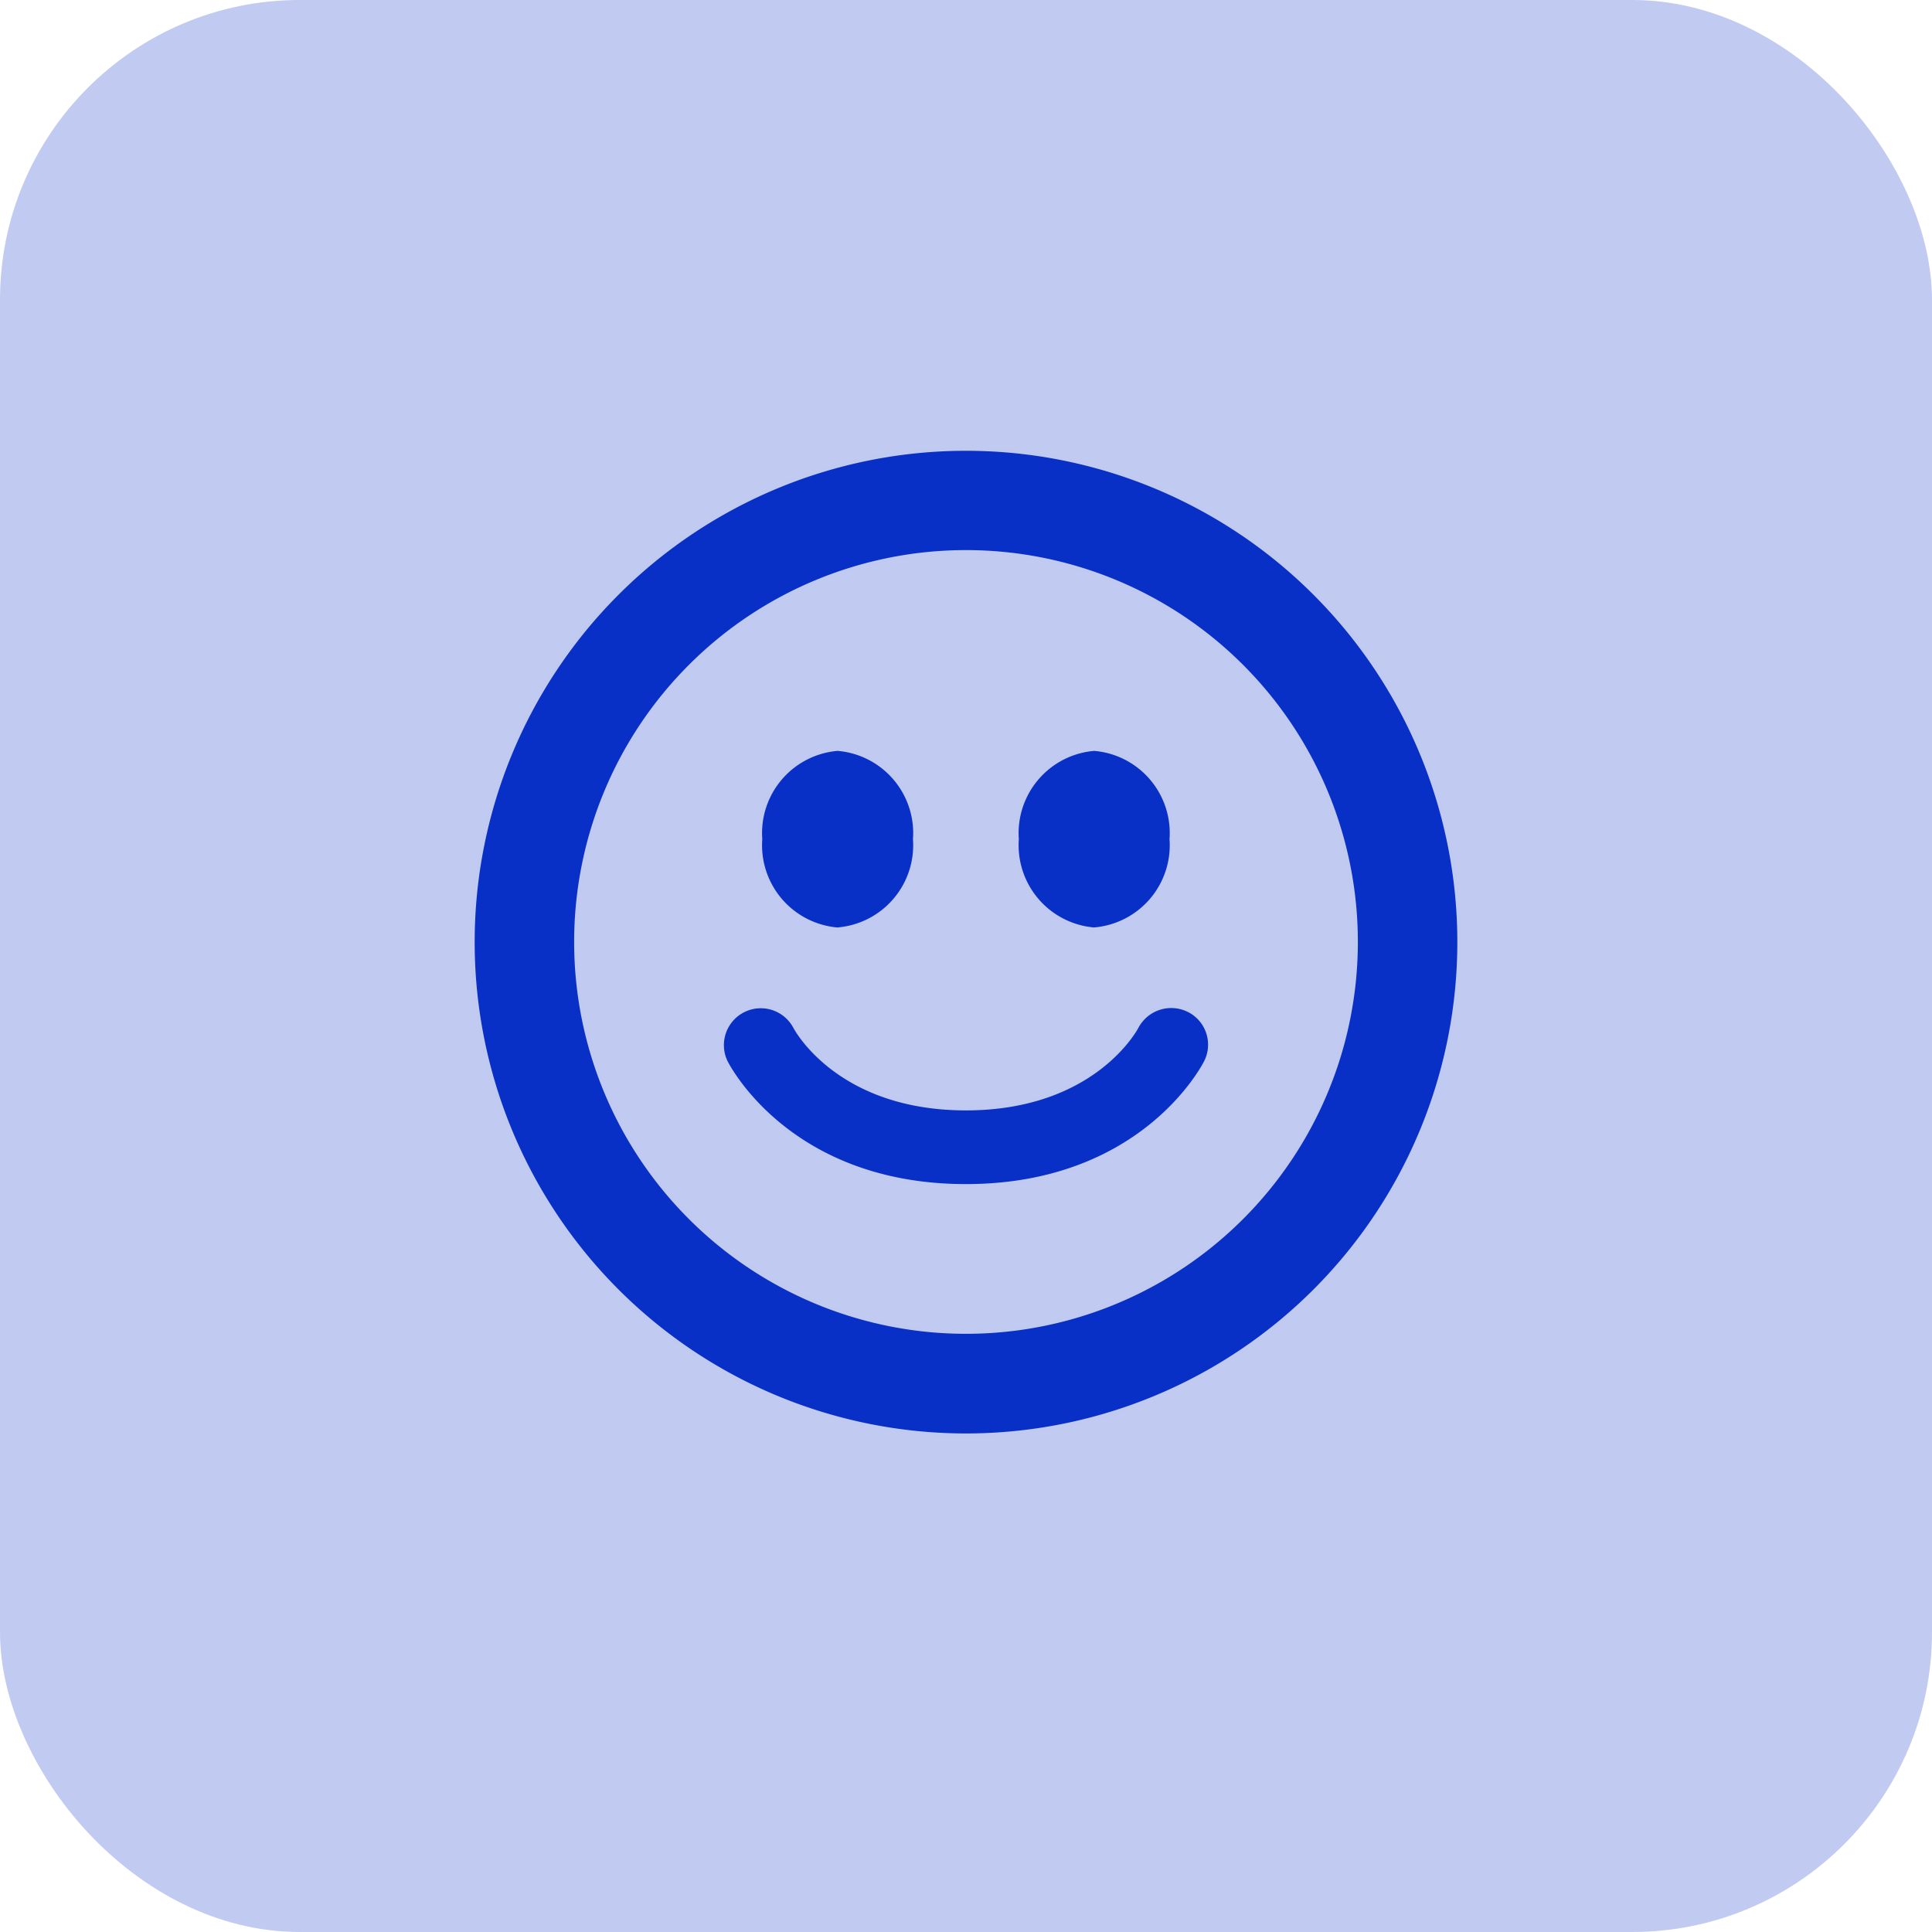
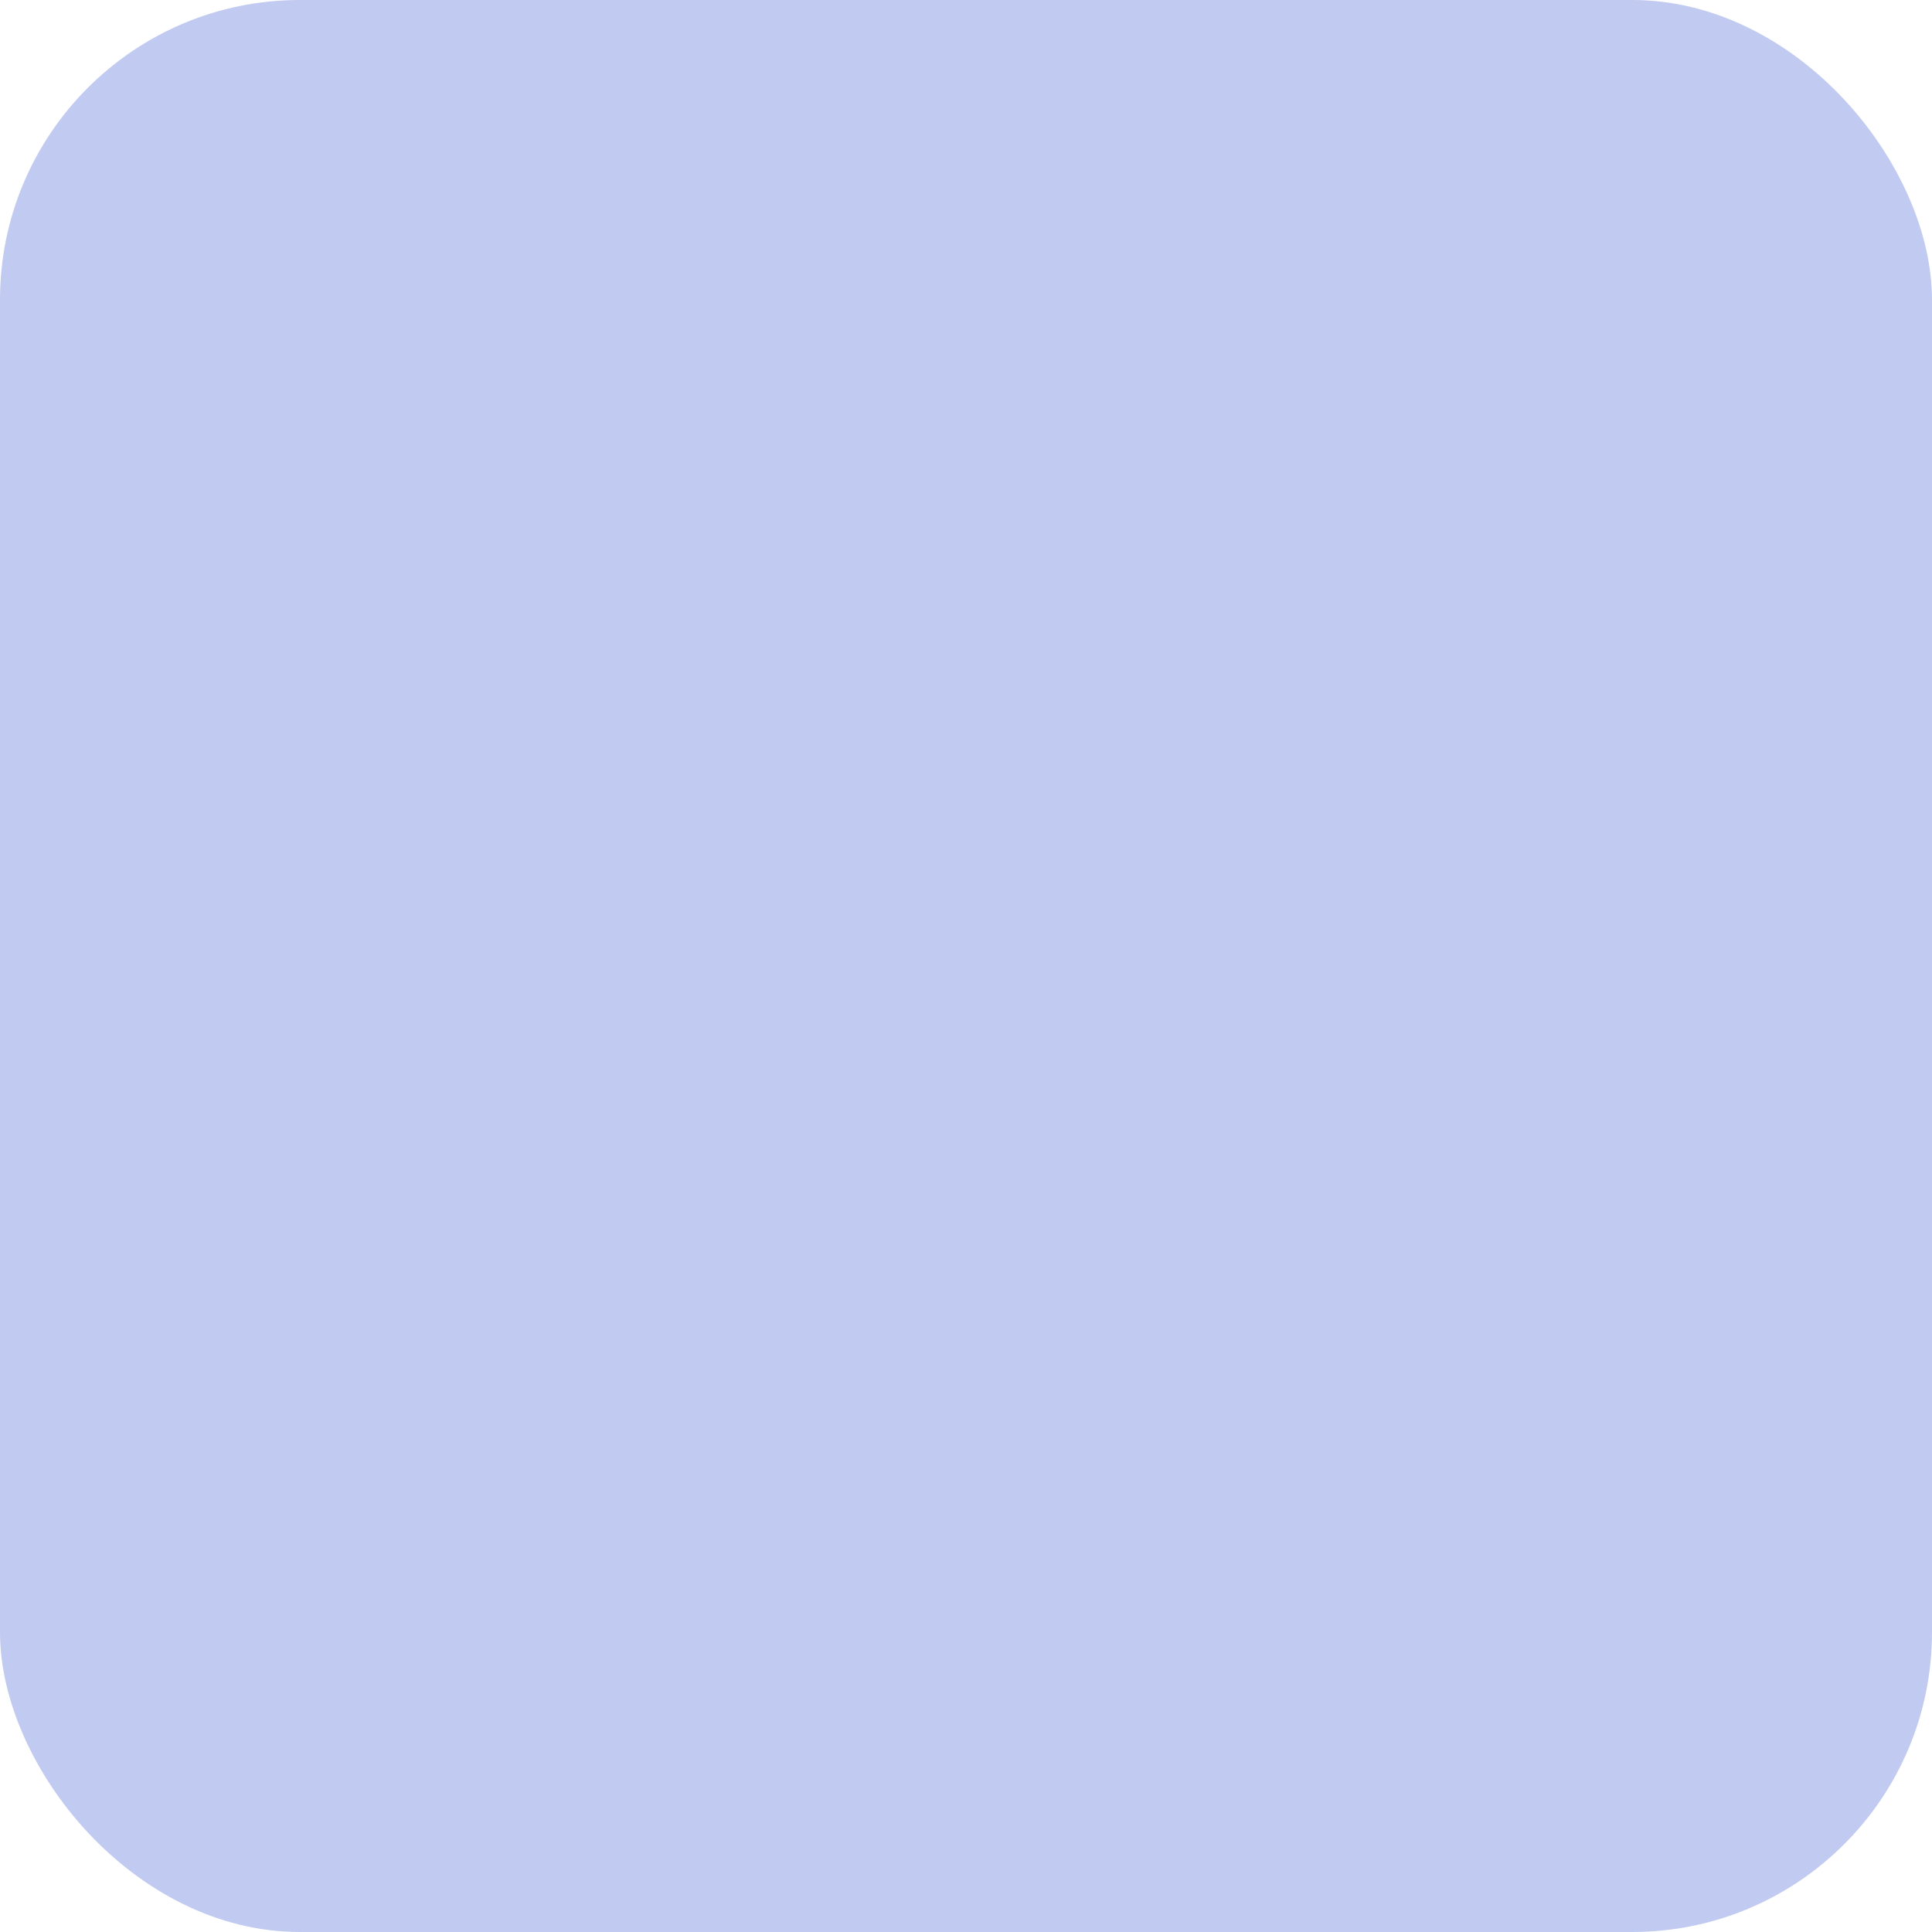
<svg xmlns="http://www.w3.org/2000/svg" width="58" height="58" viewBox="0 0 58 58">
  <g id="ICON-SOURIRE" transform="translate(-621 -3167)">
    <rect id="Rectangle_147" data-name="Rectangle 147" width="58" height="58" rx="9" transform="translate(621 3167)" fill="#082fc6" opacity="0.25" />
-     <path id="emoji-happy" d="M15.517.72a14.8,14.8,0,1,0,14.8,14.8A14.8,14.8,0,0,0,15.517.72Zm0,26.509A11.714,11.714,0,1,1,27.231,15.515,11.713,11.713,0,0,1,15.517,27.229Zm-3.852-12.1a2.526,2.526,0,0,0,2.31-2.7,2.527,2.527,0,0,0-2.312-2.7,2.527,2.527,0,0,0-2.312,2.7A2.527,2.527,0,0,0,11.665,15.131Zm7.7,0a2.526,2.526,0,0,0,2.312-2.7,2.527,2.527,0,0,0-2.312-2.7,2.528,2.528,0,0,0-2.312,2.7A2.528,2.528,0,0,0,19.37,15.131Zm2.838,2.445a1.165,1.165,0,0,0-1.553.493c-.052.1-1.339,2.455-5.136,2.455-3.778,0-5.073-2.332-5.137-2.454a1.157,1.157,0,0,0-2.064,1.045c.077.152,1.923,3.721,7.2,3.721s7.123-3.57,7.2-3.722a1.148,1.148,0,0,0-.509-1.538Z" transform="translate(634.483 3179.763)" fill="#082fc6" stroke="#c0c9f0" stroke-width="0.1" />
  </g>
</svg>